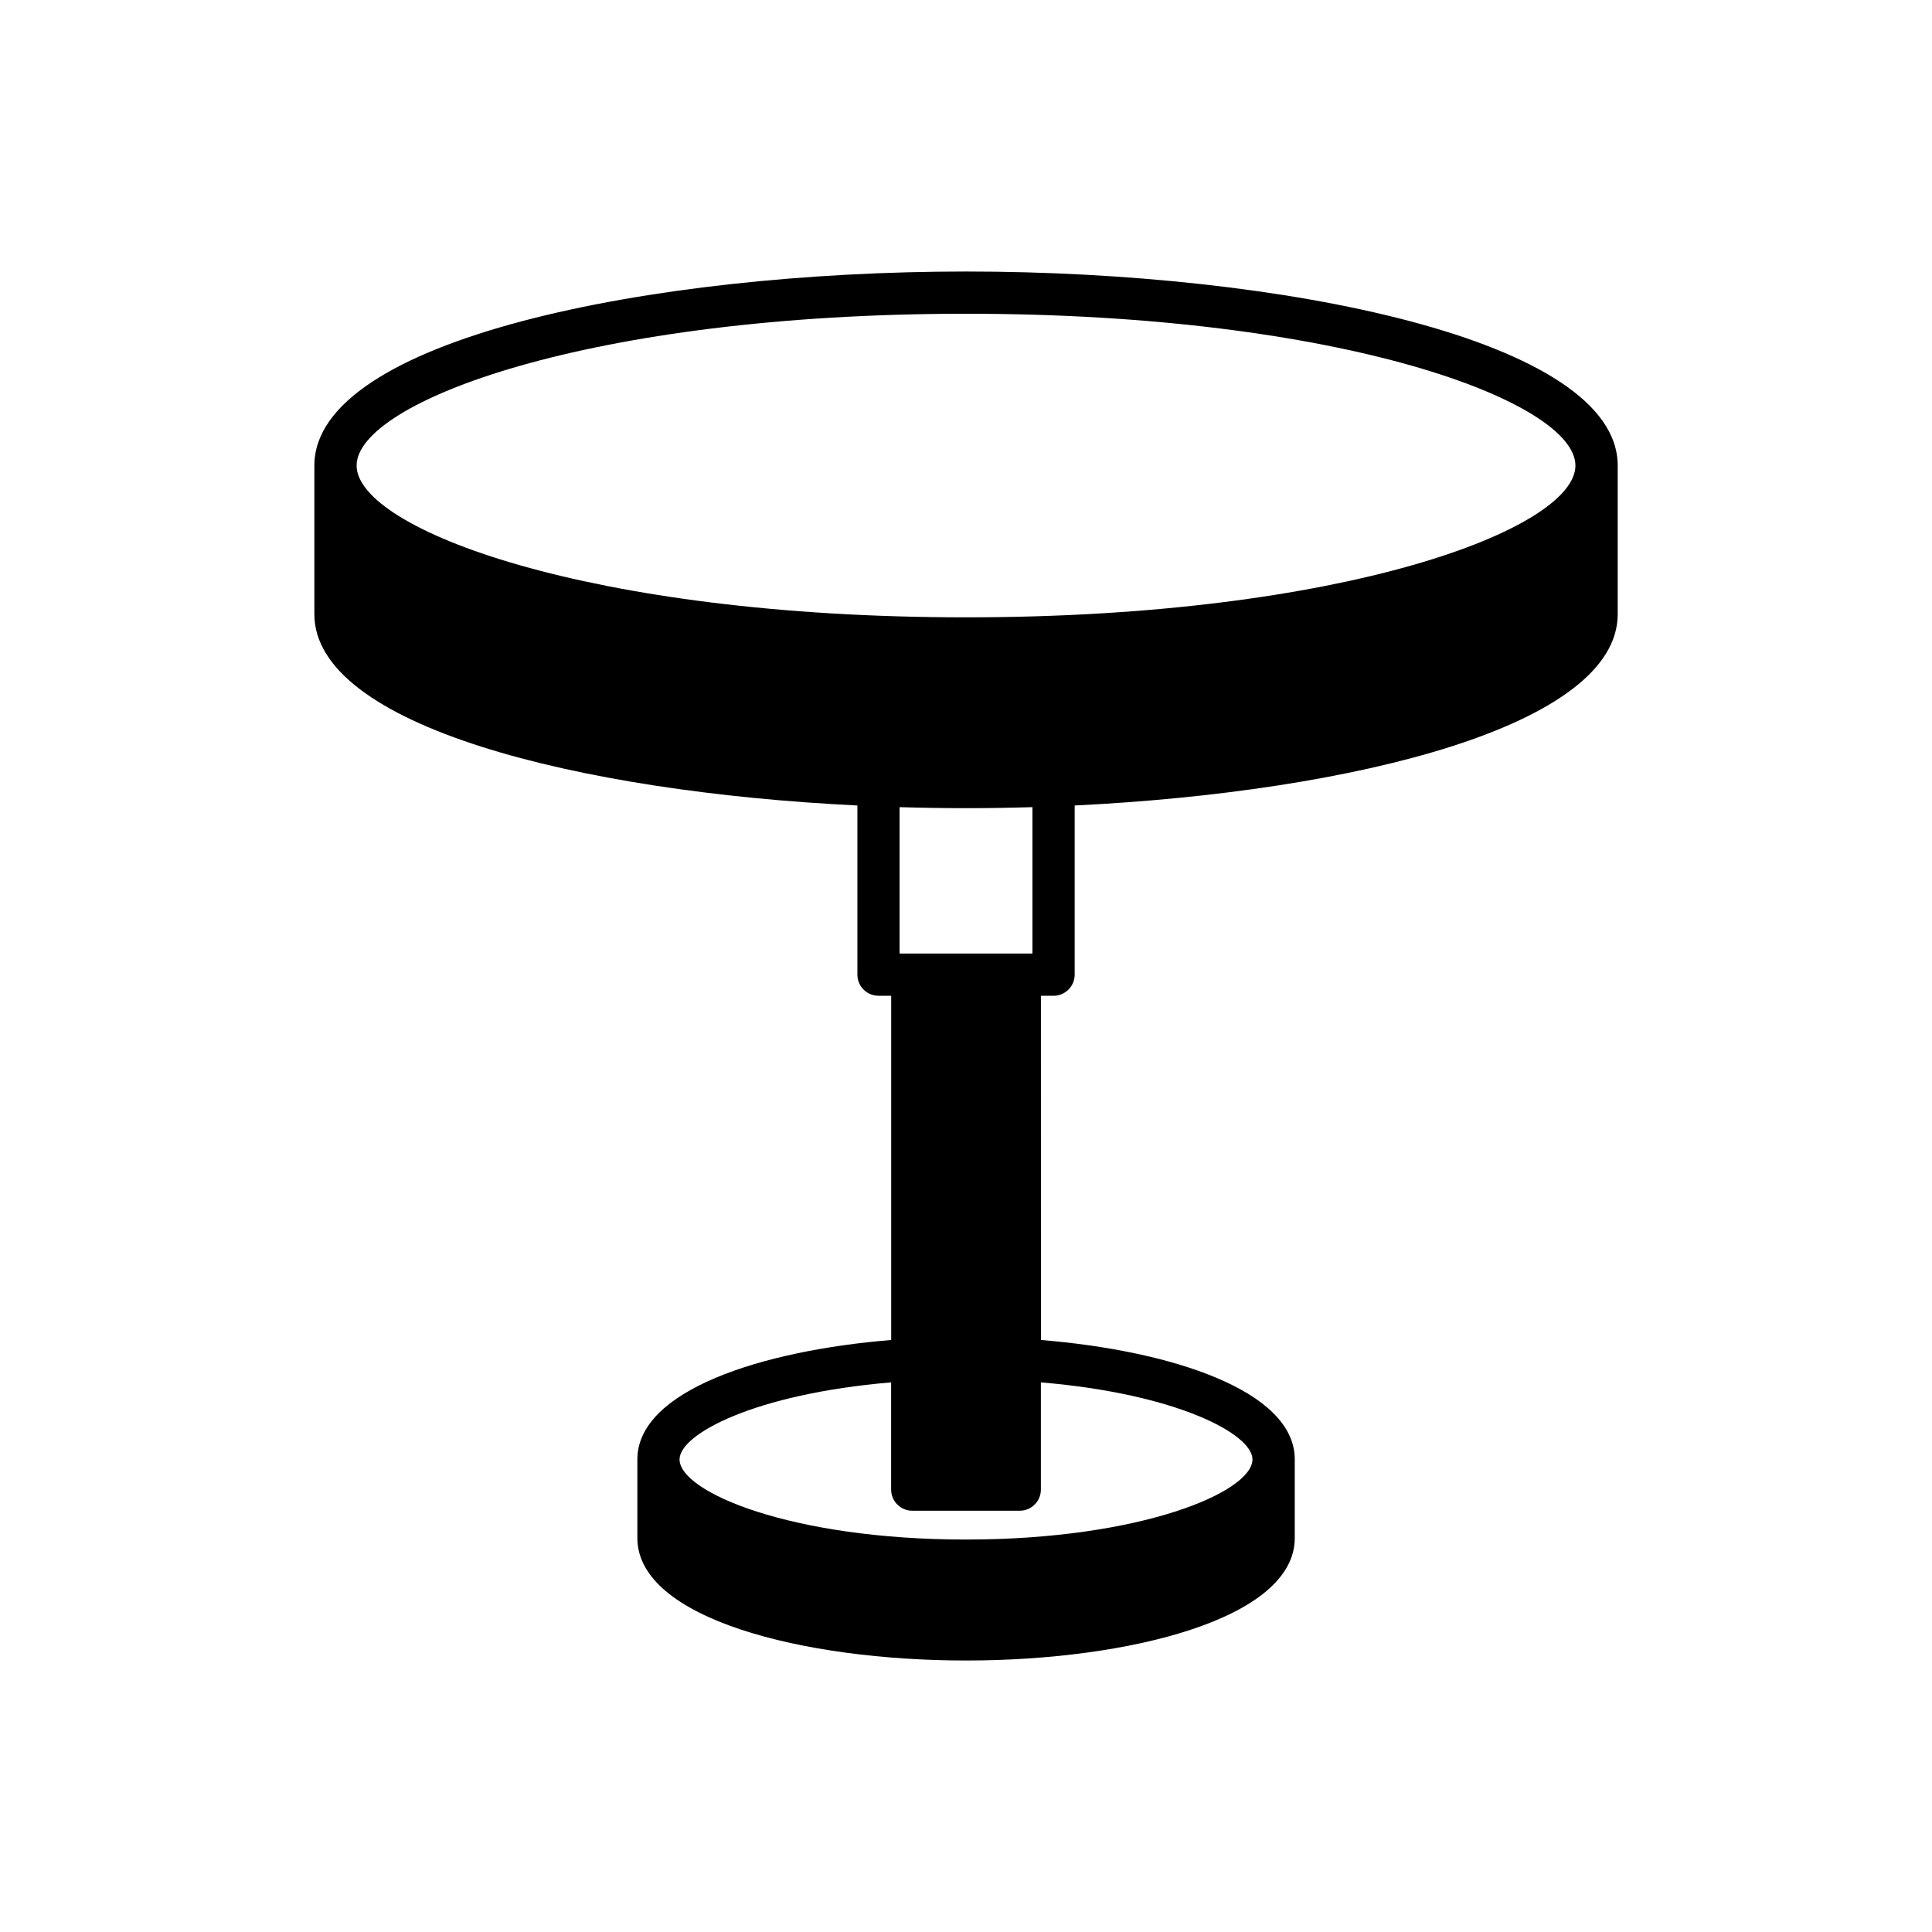
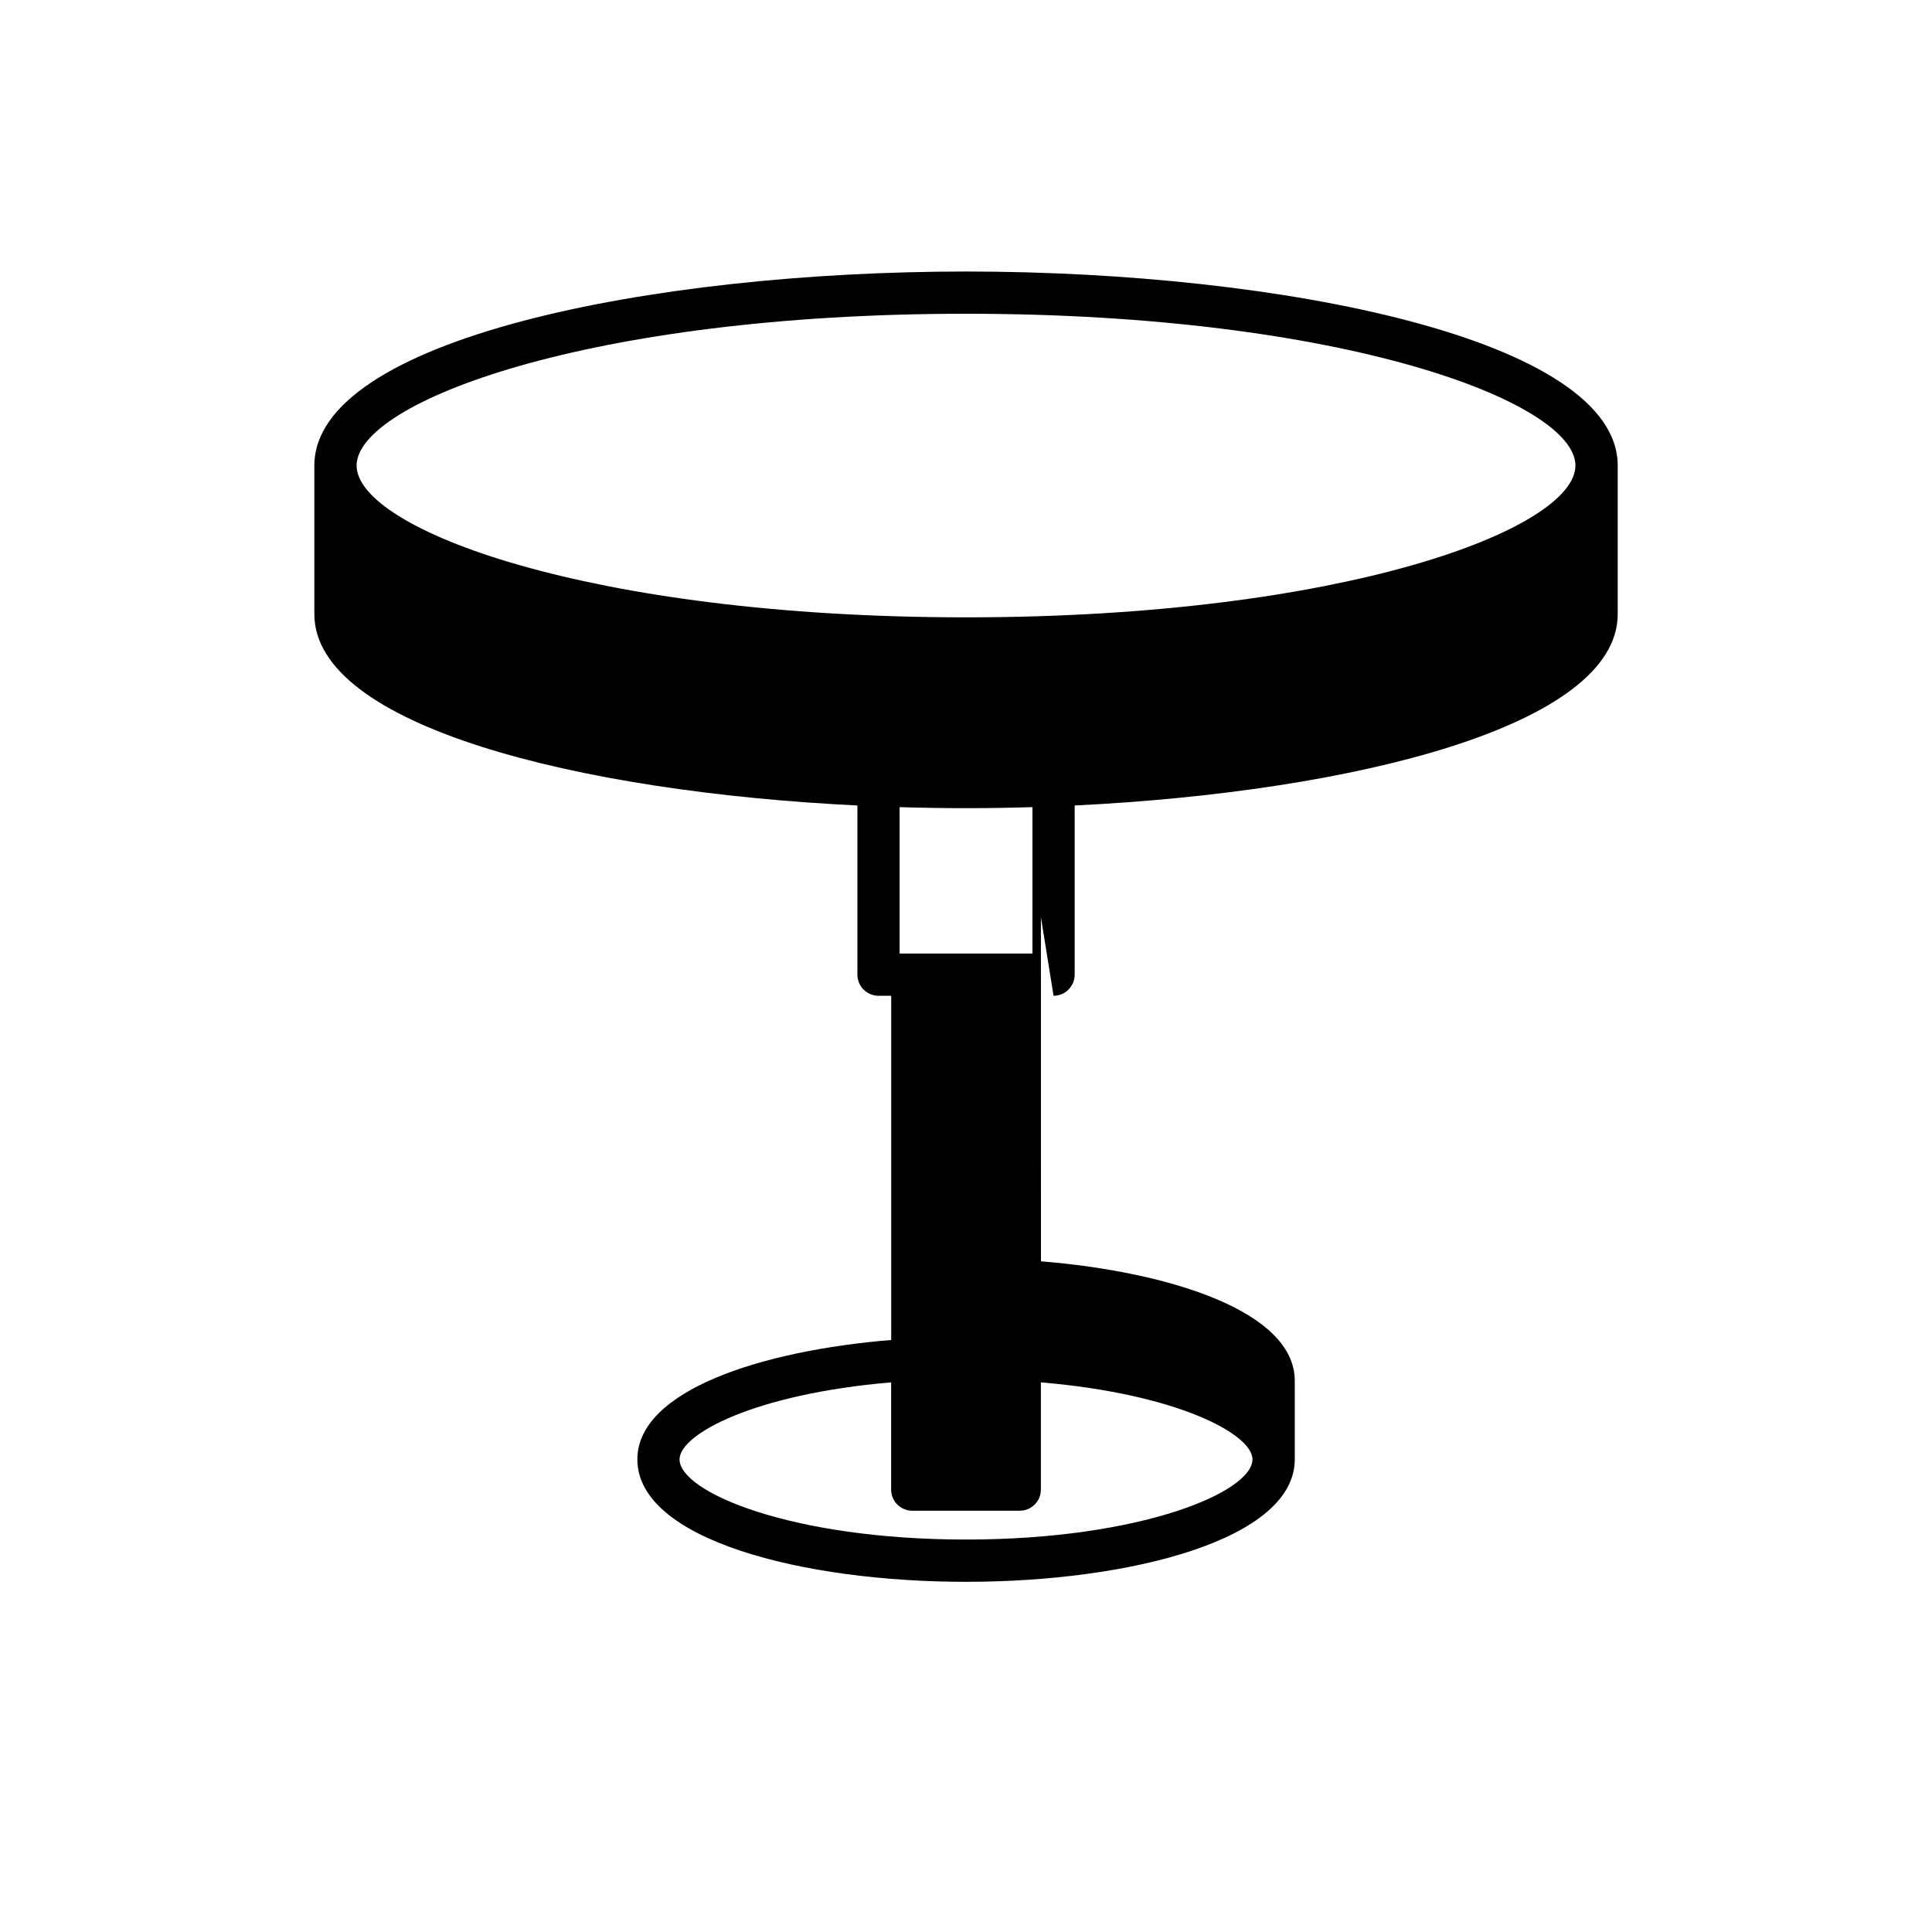
<svg xmlns="http://www.w3.org/2000/svg" fill="#000000" width="800px" height="800px" version="1.1" viewBox="144 144 512 512">
-   <path d="m423.2 407.89c3.09 0 5.598-2.508 5.598-5.598v-44.828c74.117-3.621 143.91-21.129 143.91-50.707v-39.379c0-33.398-88.98-51.422-172.7-51.422-83.723 0-172.7 18.023-172.7 51.422v39.379c0 29.582 69.789 47.086 143.91 50.707v44.828c0 3.09 2.508 5.598 5.598 5.598h3.356v91.223c-34.293 2.793-67.266 13.363-67.266 31.641v20.852c0 21.301 43.82 32.445 87.109 32.445 43.289 0 87.109-11.145 87.109-32.445v-20.852c0-18.281-32.969-28.848-67.266-31.641l-0.008-91.223zm52.715 122.86c0 8.66-29.57 21.246-75.914 21.246-46.34 0-75.914-12.586-75.914-21.246 0-6.691 19.918-17.355 56.07-20.406v28.414c0 3.09 2.508 5.598 5.598 5.598h28.488c3.09 0 5.598-2.508 5.598-5.598v-28.414c36.156 3.043 56.074 13.715 56.074 20.406zm-93.512-134.06v-38.789c5.871 0.176 11.75 0.273 17.602 0.273s11.73-0.098 17.602-0.273v38.789zm17.602-89.09c-100.06 0-161.5-23.43-161.5-40.227s61.441-40.227 161.5-40.227 161.5 23.43 161.5 40.227-61.441 40.227-161.5 40.227z" />
+   <path d="m423.2 407.89c3.09 0 5.598-2.508 5.598-5.598v-44.828c74.117-3.621 143.91-21.129 143.91-50.707v-39.379c0-33.398-88.98-51.422-172.7-51.422-83.723 0-172.7 18.023-172.7 51.422v39.379c0 29.582 69.789 47.086 143.91 50.707v44.828c0 3.09 2.508 5.598 5.598 5.598h3.356v91.223c-34.293 2.793-67.266 13.363-67.266 31.641c0 21.301 43.82 32.445 87.109 32.445 43.289 0 87.109-11.145 87.109-32.445v-20.852c0-18.281-32.969-28.848-67.266-31.641l-0.008-91.223zm52.715 122.86c0 8.66-29.57 21.246-75.914 21.246-46.34 0-75.914-12.586-75.914-21.246 0-6.691 19.918-17.355 56.07-20.406v28.414c0 3.09 2.508 5.598 5.598 5.598h28.488c3.09 0 5.598-2.508 5.598-5.598v-28.414c36.156 3.043 56.074 13.715 56.074 20.406zm-93.512-134.06v-38.789c5.871 0.176 11.75 0.273 17.602 0.273s11.73-0.098 17.602-0.273v38.789zm17.602-89.09c-100.06 0-161.5-23.43-161.5-40.227s61.441-40.227 161.5-40.227 161.5 23.43 161.5 40.227-61.441 40.227-161.5 40.227z" />
</svg>